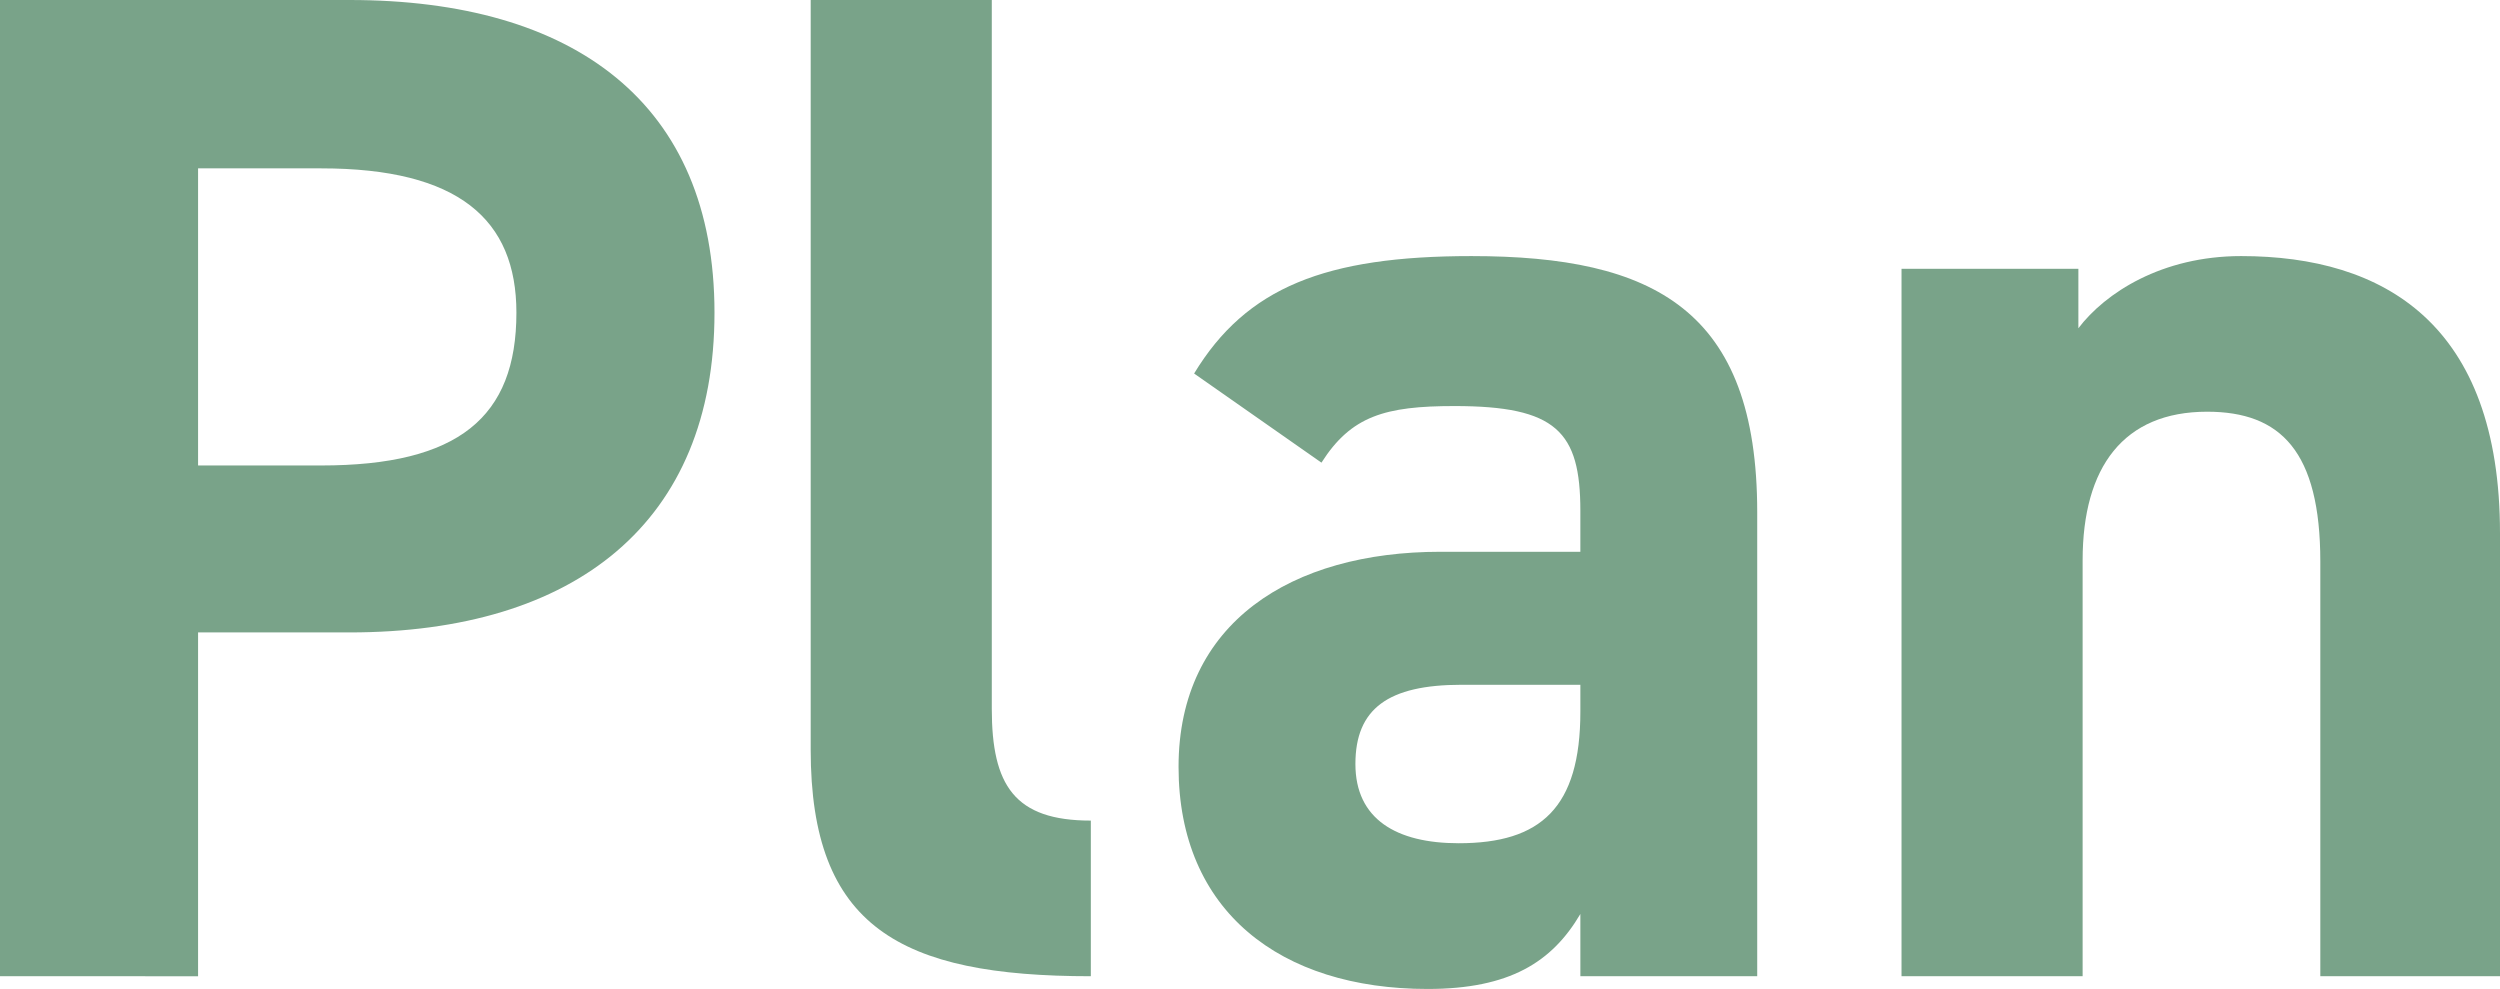
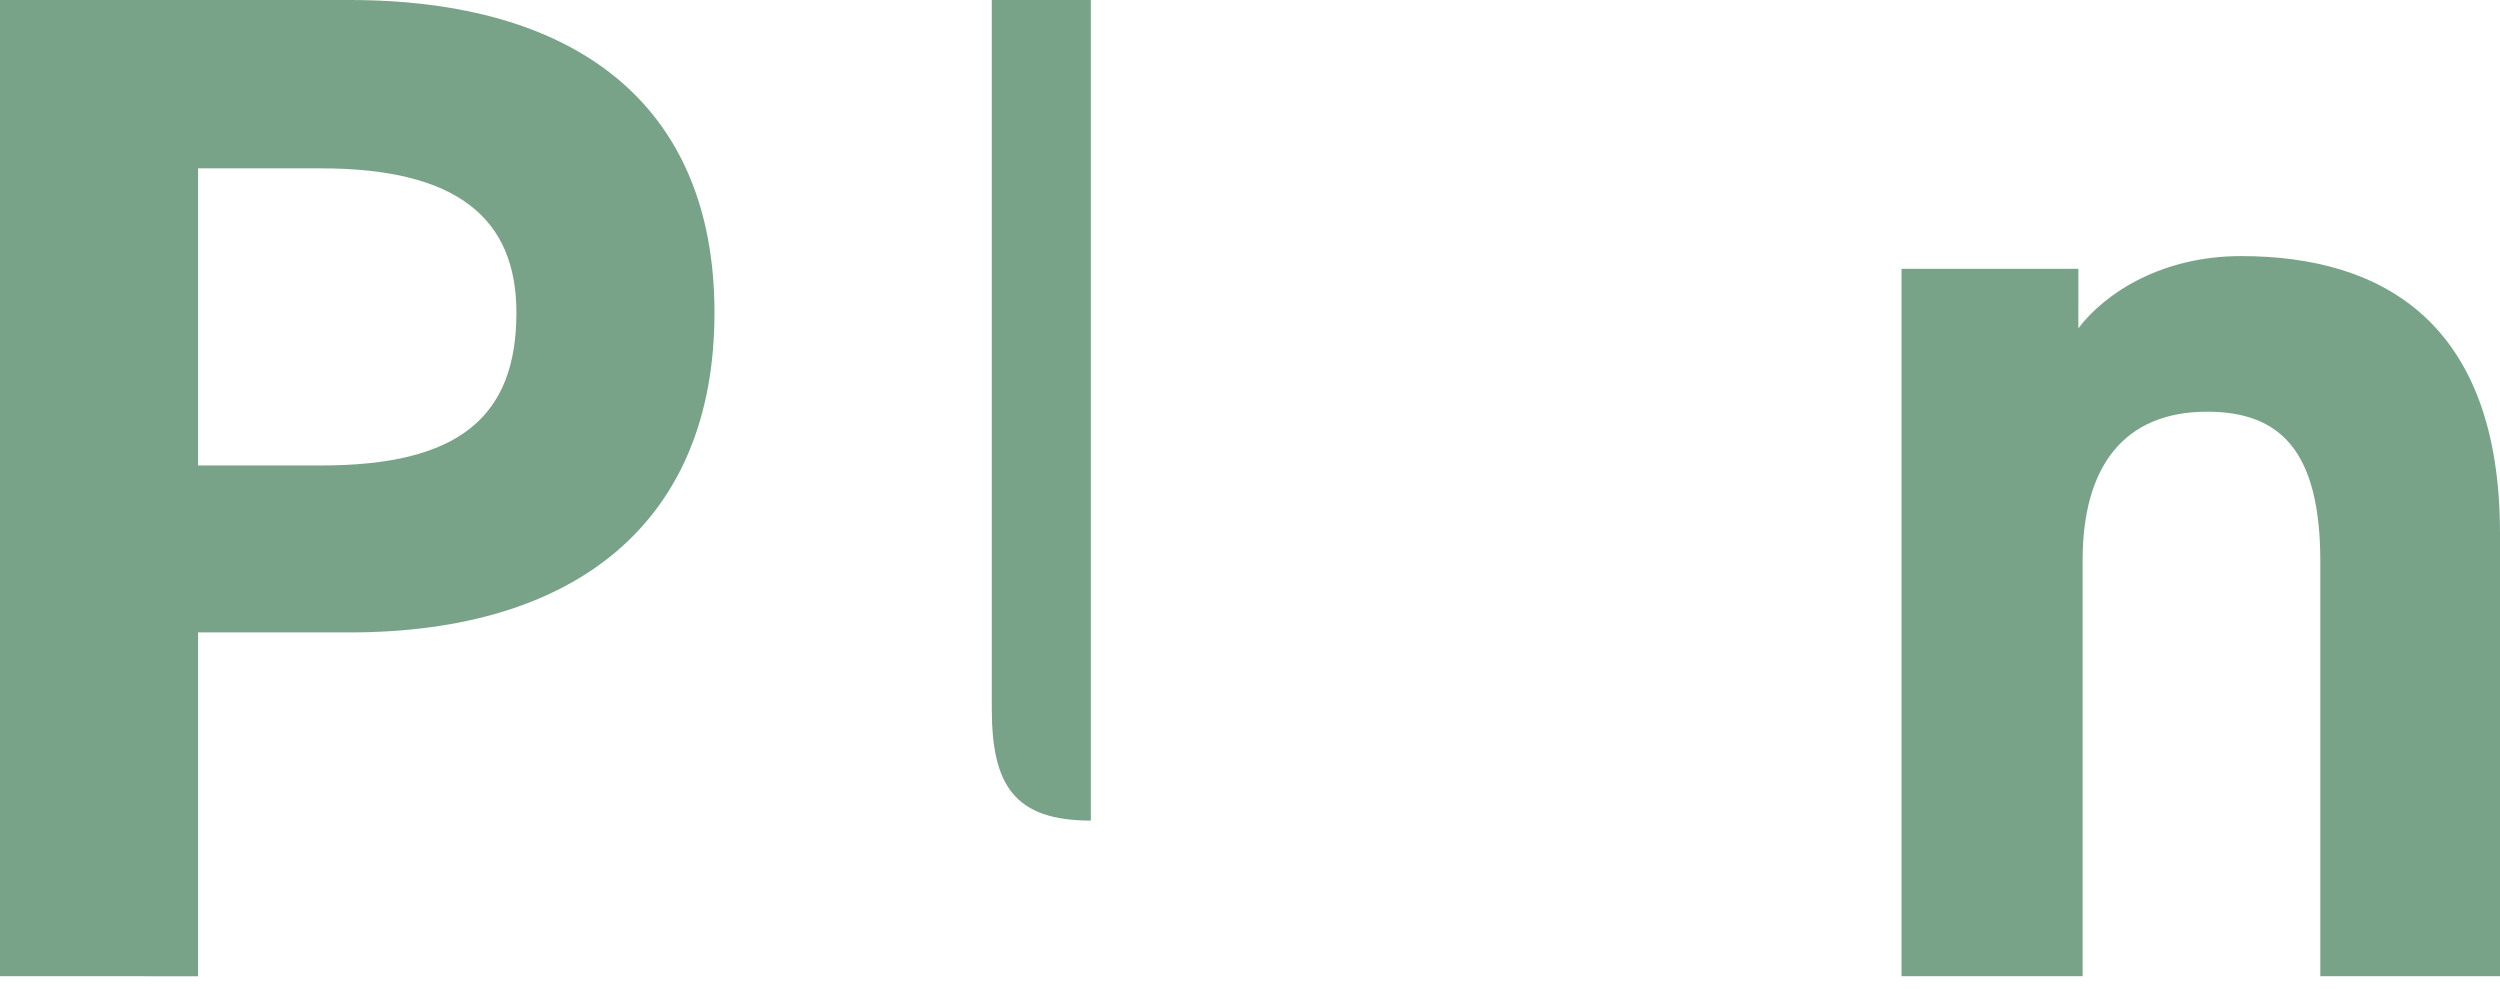
<svg xmlns="http://www.w3.org/2000/svg" id="_レイヤー_2" data-name="レイヤー 2" viewBox="0 0 70.68 27.96">
  <defs>
    <style>
      .cls-1 {
        fill: #79a389;
      }
    </style>
  </defs>
  <g id="_文字" data-name="文字">
    <g>
      <path class="cls-1" d="M5.6,17.88v9.72H0V0h9.88c6.36,0,10.32,2.92,10.32,8.84s-3.92,9.04-10.32,9.04h-4.28ZM9.08,13.16c3.88,0,5.52-1.36,5.52-4.32,0-2.64-1.64-4.08-5.52-4.08h-3.48v8.4h3.48Z" />
-       <path class="cls-1" d="M22.92,0h5.12v20.04c0,2.16.64,3.16,2.8,3.16v4.4c-5.4,0-7.92-1.4-7.92-6.4V0Z" />
-       <path class="cls-1" d="M40.72,15.6h3.96v-1.16c0-2.24-.68-2.96-3.56-2.96-1.96,0-2.92.28-3.76,1.6l-3.6-2.52c1.48-2.44,3.72-3.32,7.84-3.32,5.16,0,8.08,1.52,8.08,7.24v13.12h-5v-1.76c-.8,1.36-2,2.12-4.32,2.12-4.16,0-7.04-2.2-7.04-6.28s3.2-6.08,7.4-6.08ZM44.68,19.36h-3.36c-2.08,0-3,.68-3,2.24s1.16,2.24,2.92,2.24c2.32,0,3.44-1,3.44-3.72v-.76Z" />
+       <path class="cls-1" d="M22.92,0h5.12v20.04c0,2.16.64,3.16,2.8,3.16v4.4V0Z" />
      <path class="cls-1" d="M53.76,7.6h5v1.68c.76-1,2.36-2.04,4.6-2.04,4.04,0,7.32,1.92,7.32,7.84v12.52h-5.08v-11.72c0-3.12-1.12-4.24-3.2-4.24-2.36,0-3.52,1.56-3.52,4.2v11.76h-5.12V7.6Z" />
    </g>
  </g>
</svg>